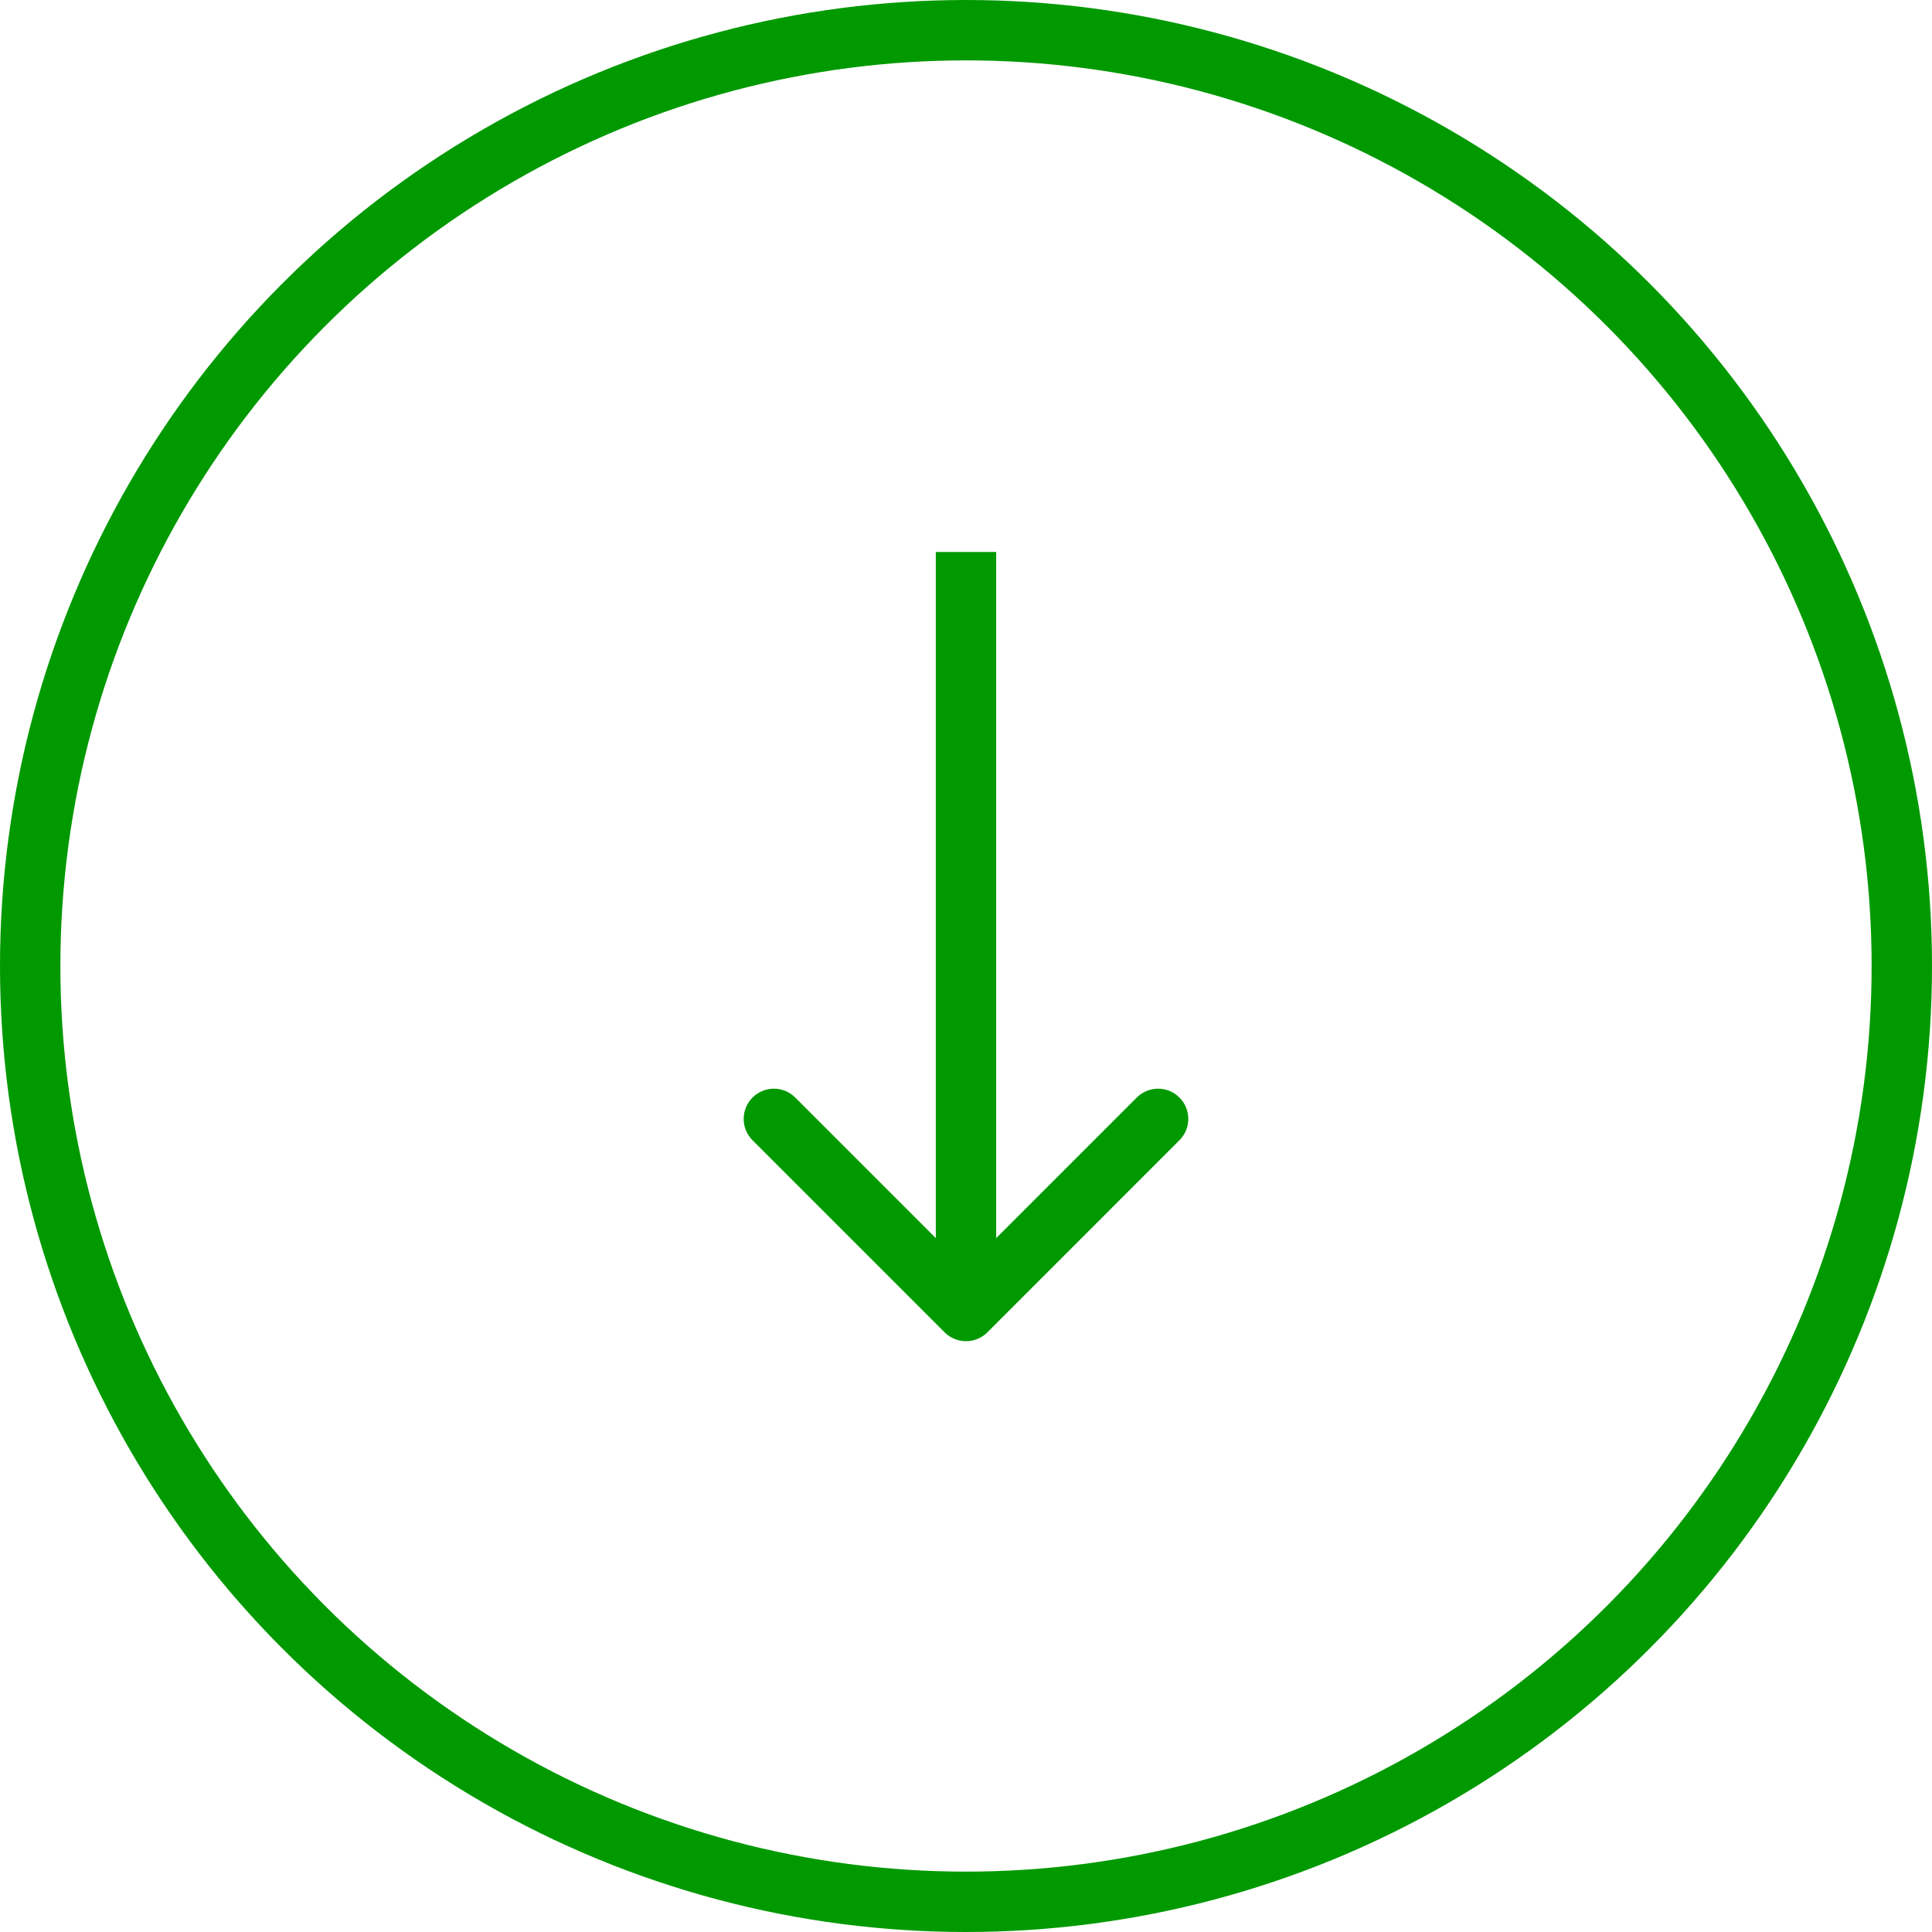
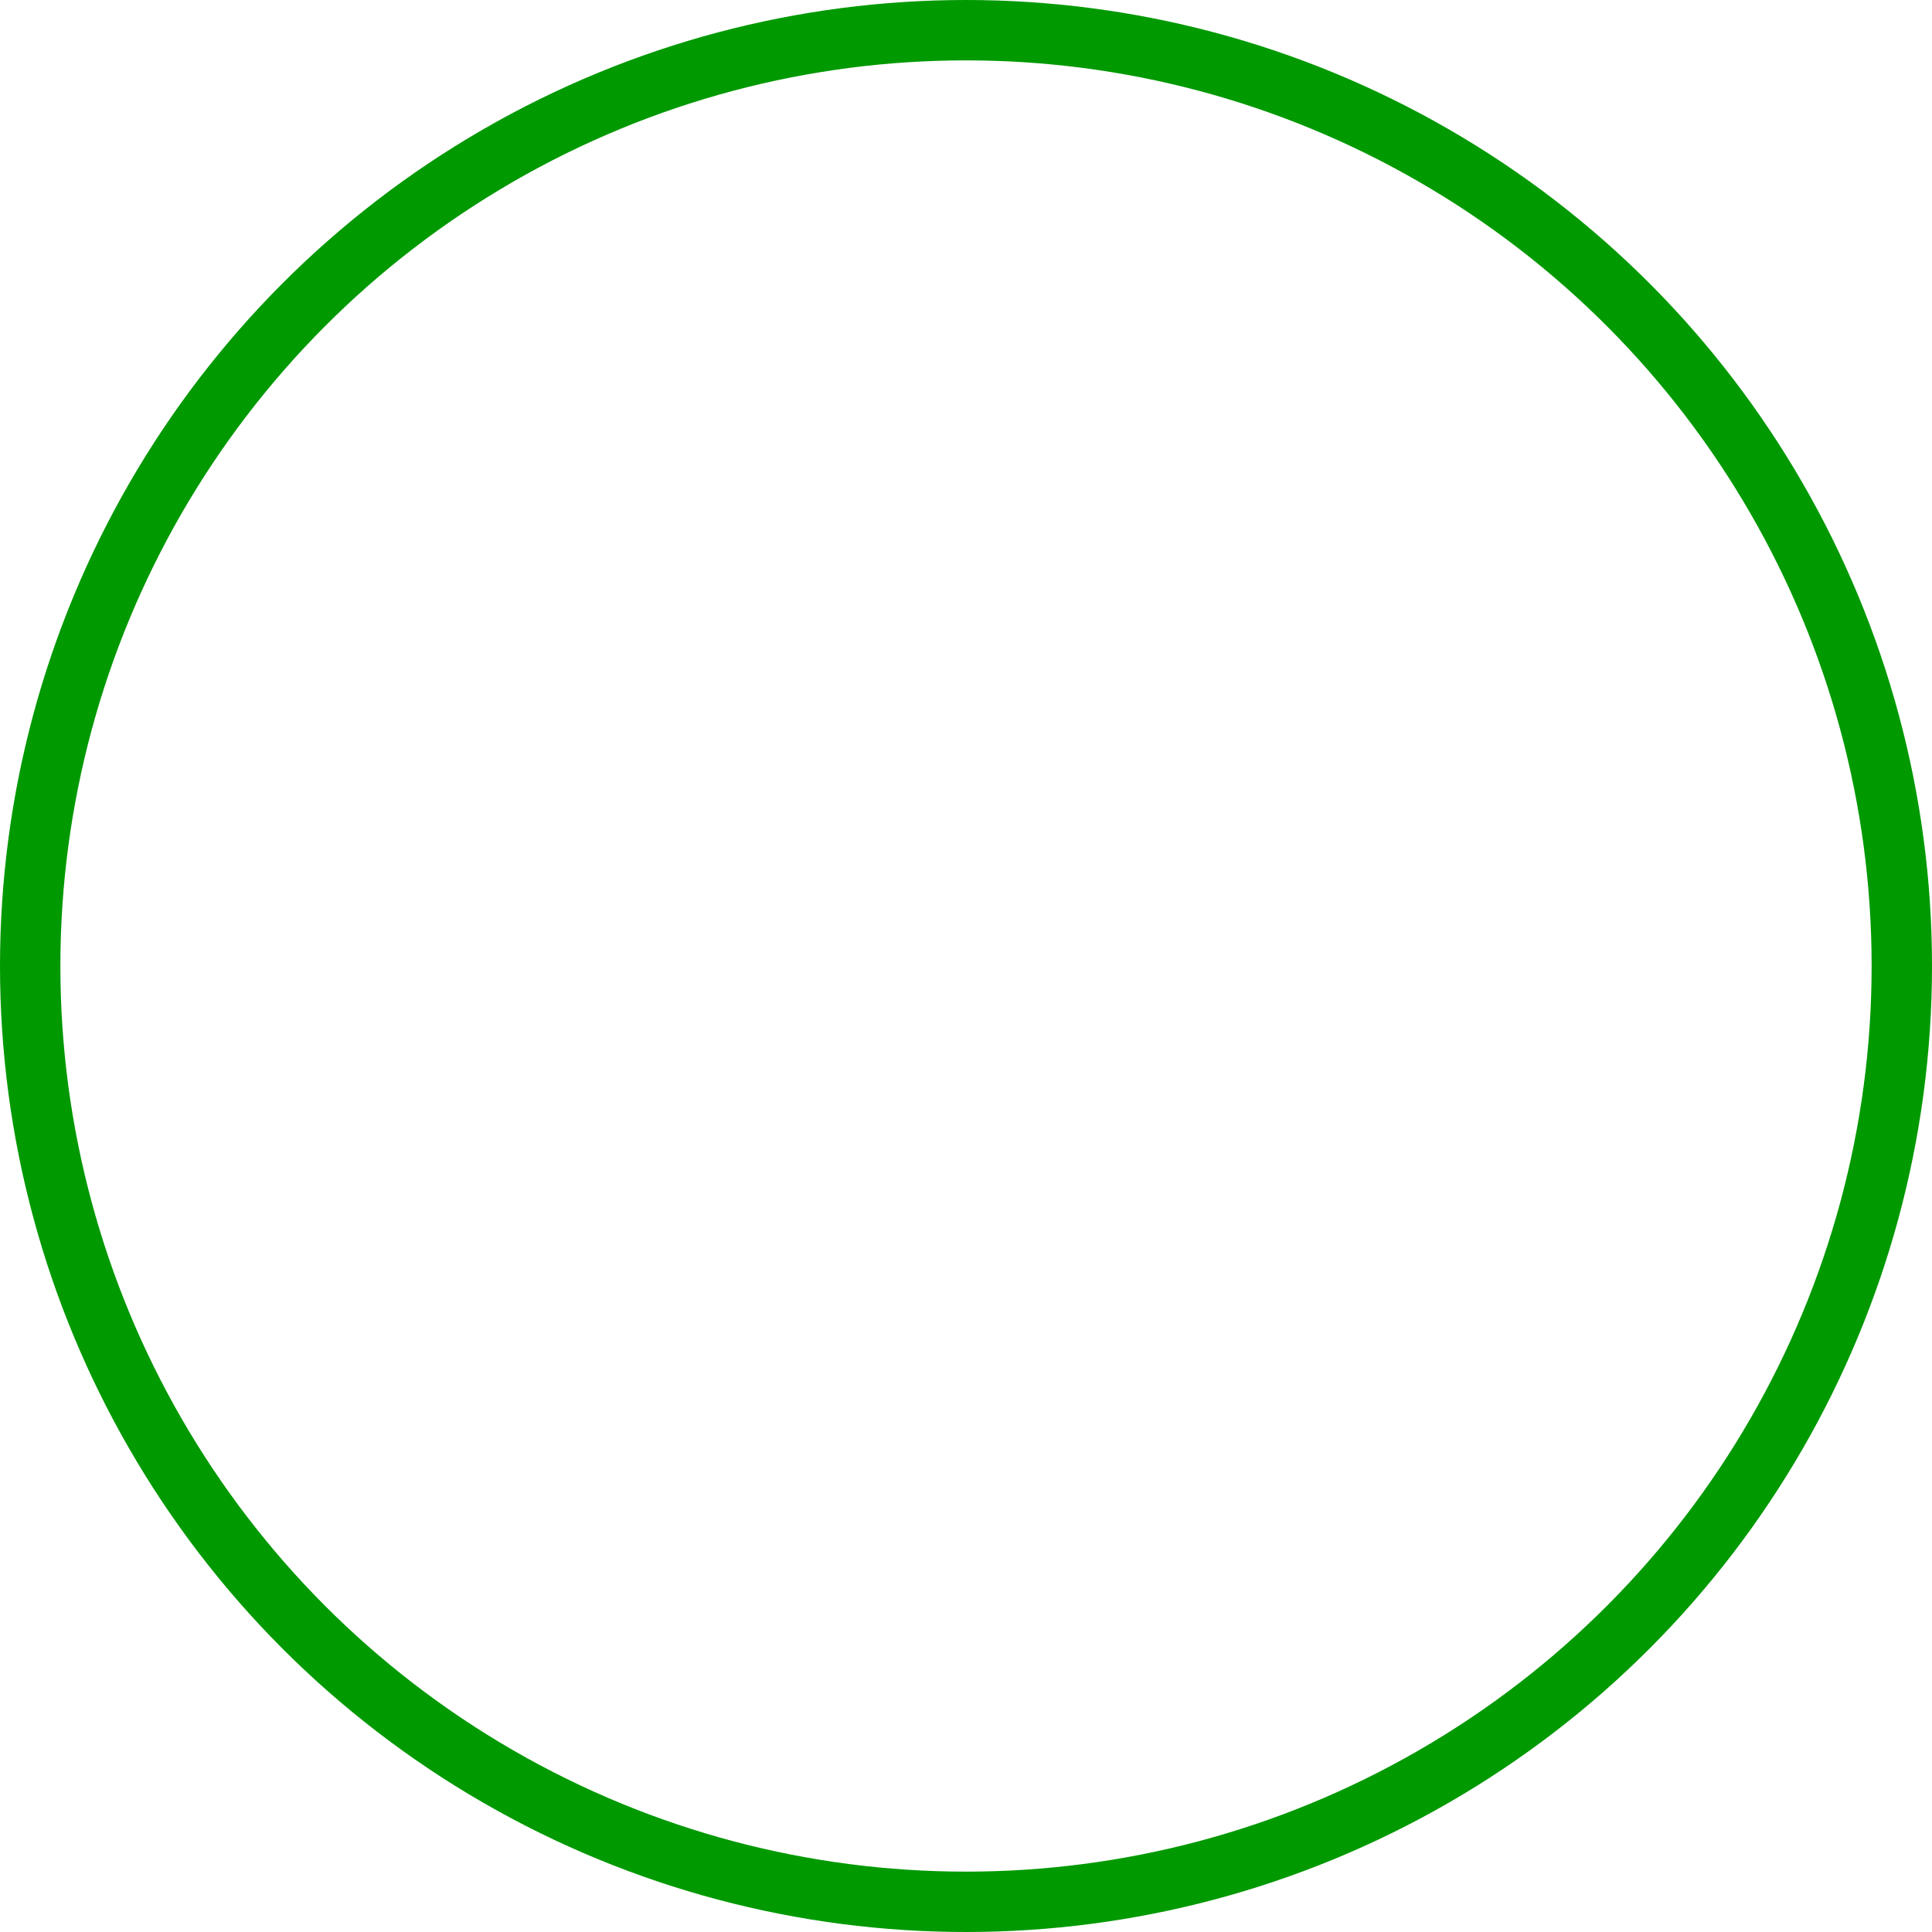
<svg xmlns="http://www.w3.org/2000/svg" width="32" height="32" viewBox="0 0 32 32" fill="none">
  <circle cx="16" cy="16" r="15.5" stroke="#009900" />
-   <path d="M15.646 22.068C15.842 22.263 16.158 22.263 16.354 22.068L19.535 18.886C19.731 18.691 19.731 18.374 19.535 18.179C19.34 17.983 19.024 17.983 18.828 18.179L16 21.007L13.172 18.179C12.976 17.983 12.66 17.983 12.464 18.179C12.269 18.374 12.269 18.691 12.464 18.886L15.646 22.068ZM15.5 9.143L15.5 21.714L16.5 21.714L16.5 9.143L15.5 9.143Z" fill="#009900" />
</svg>